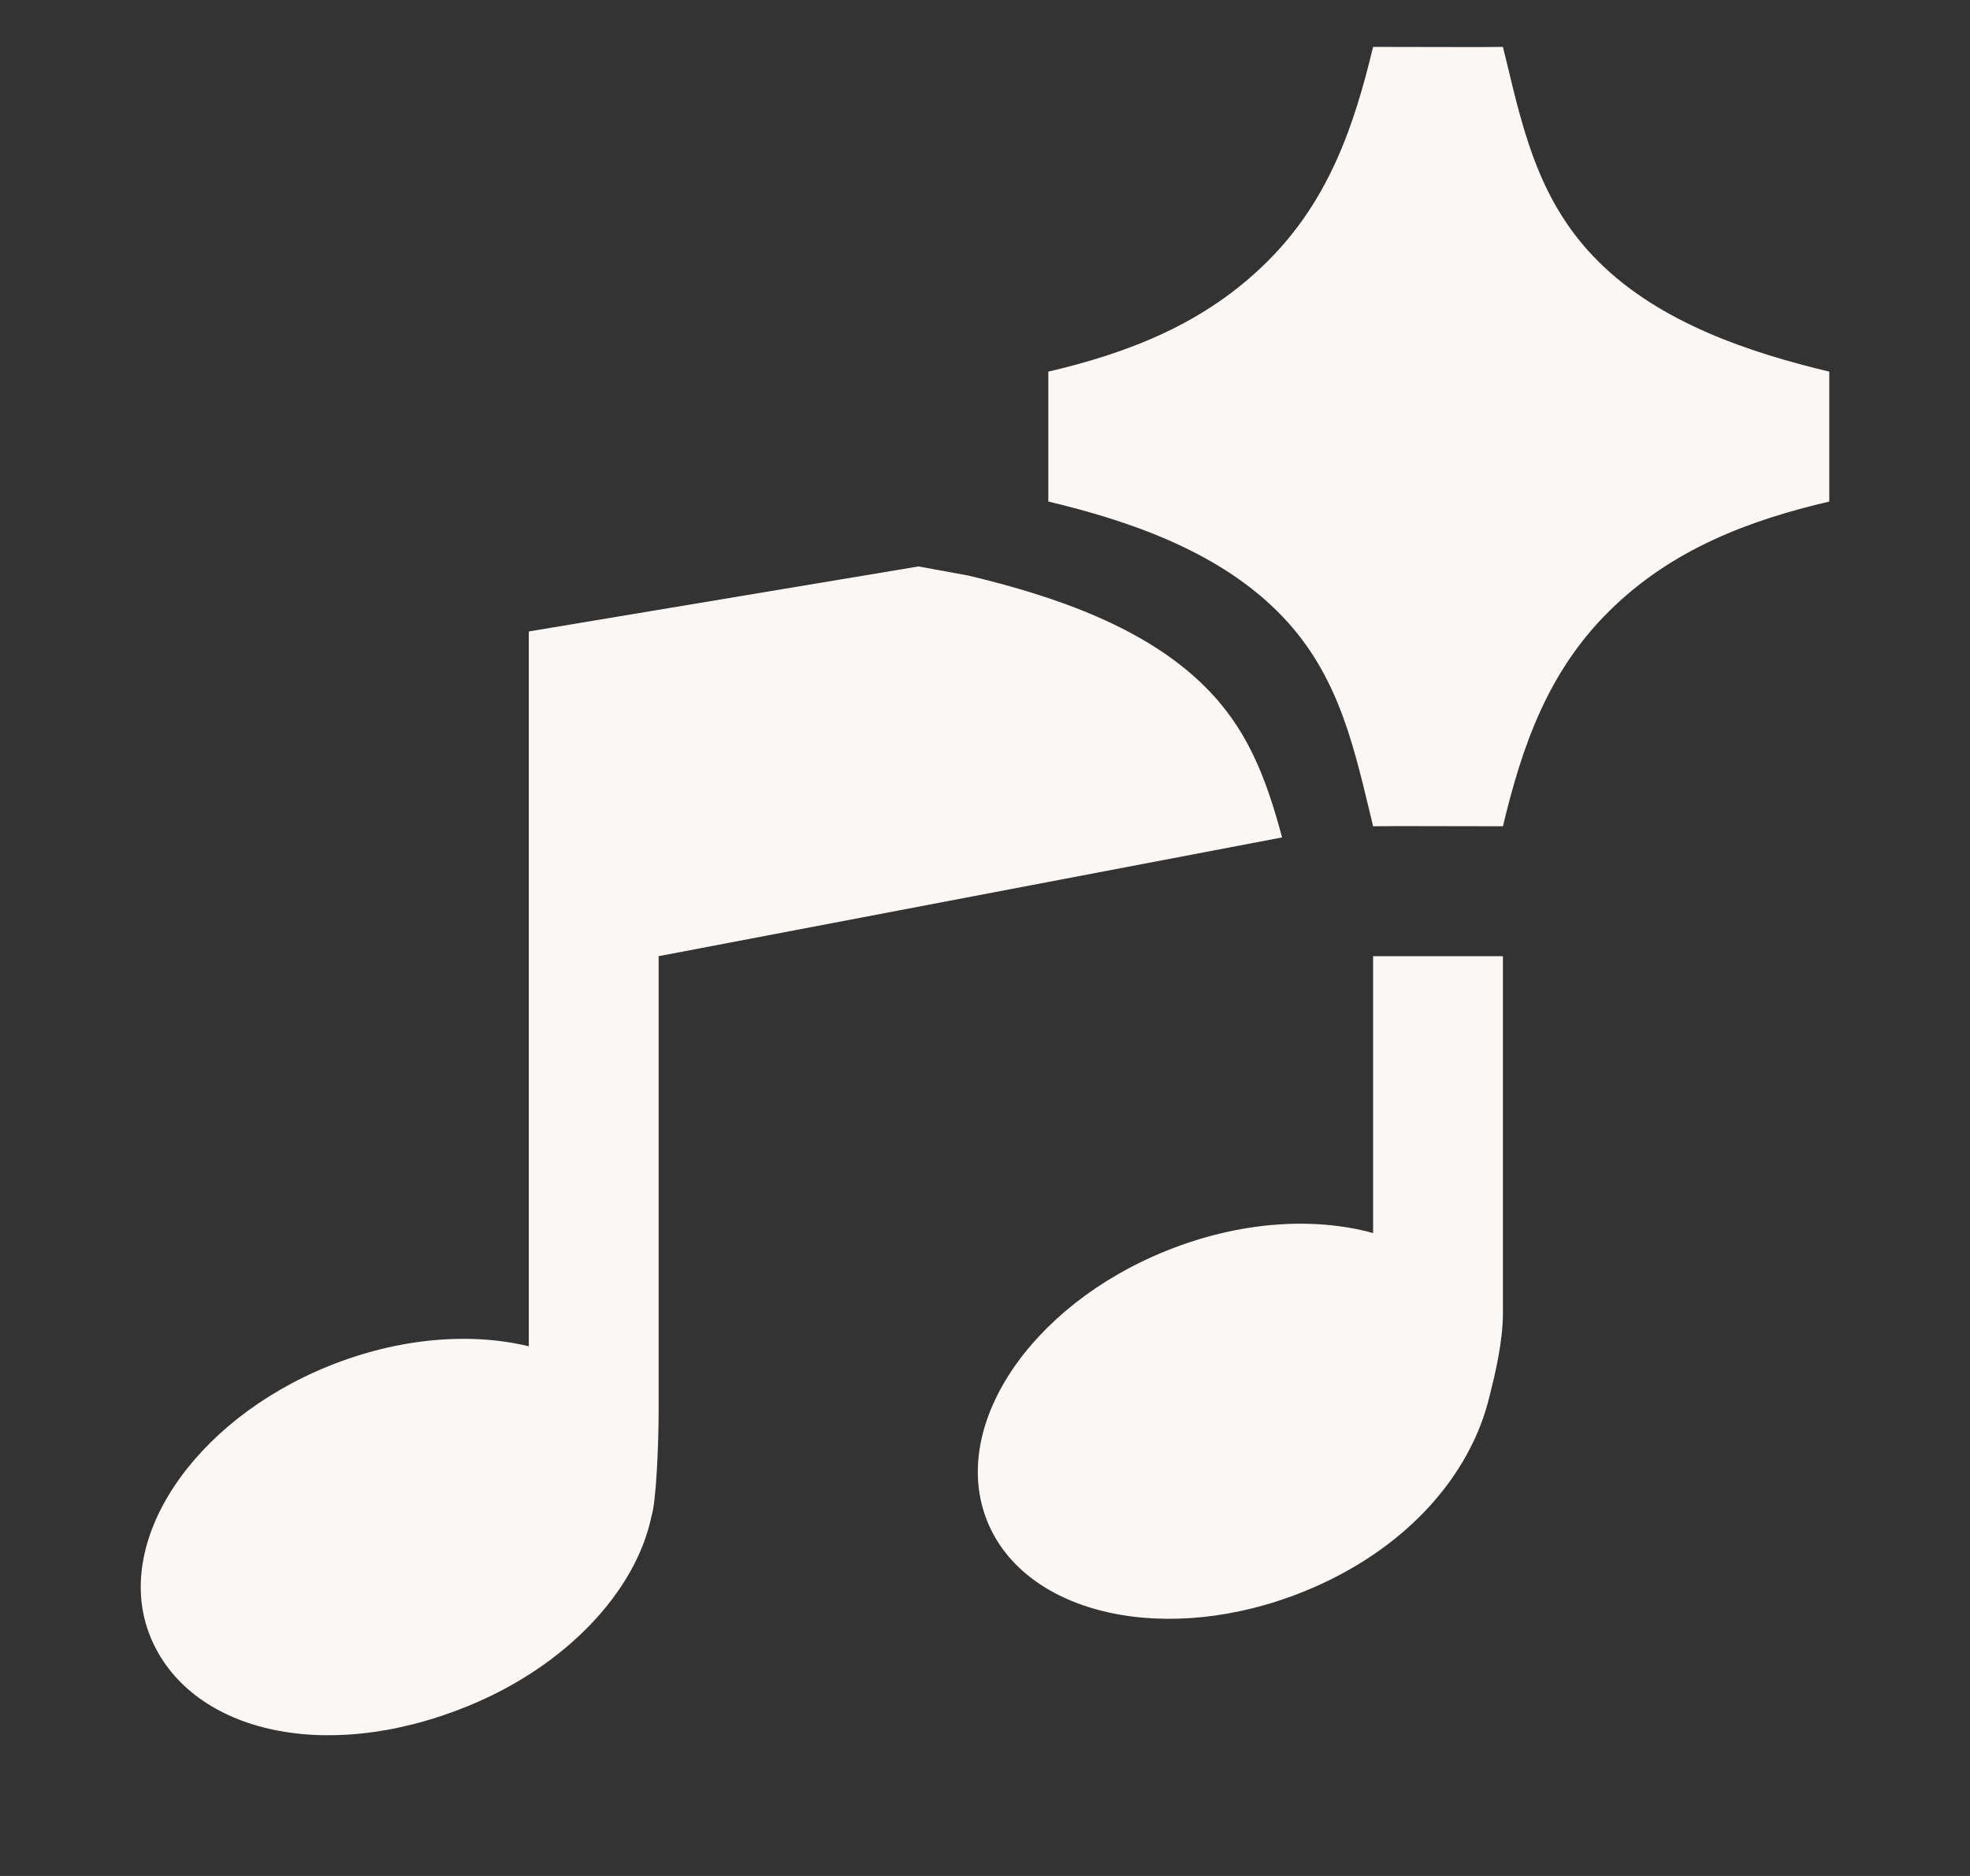
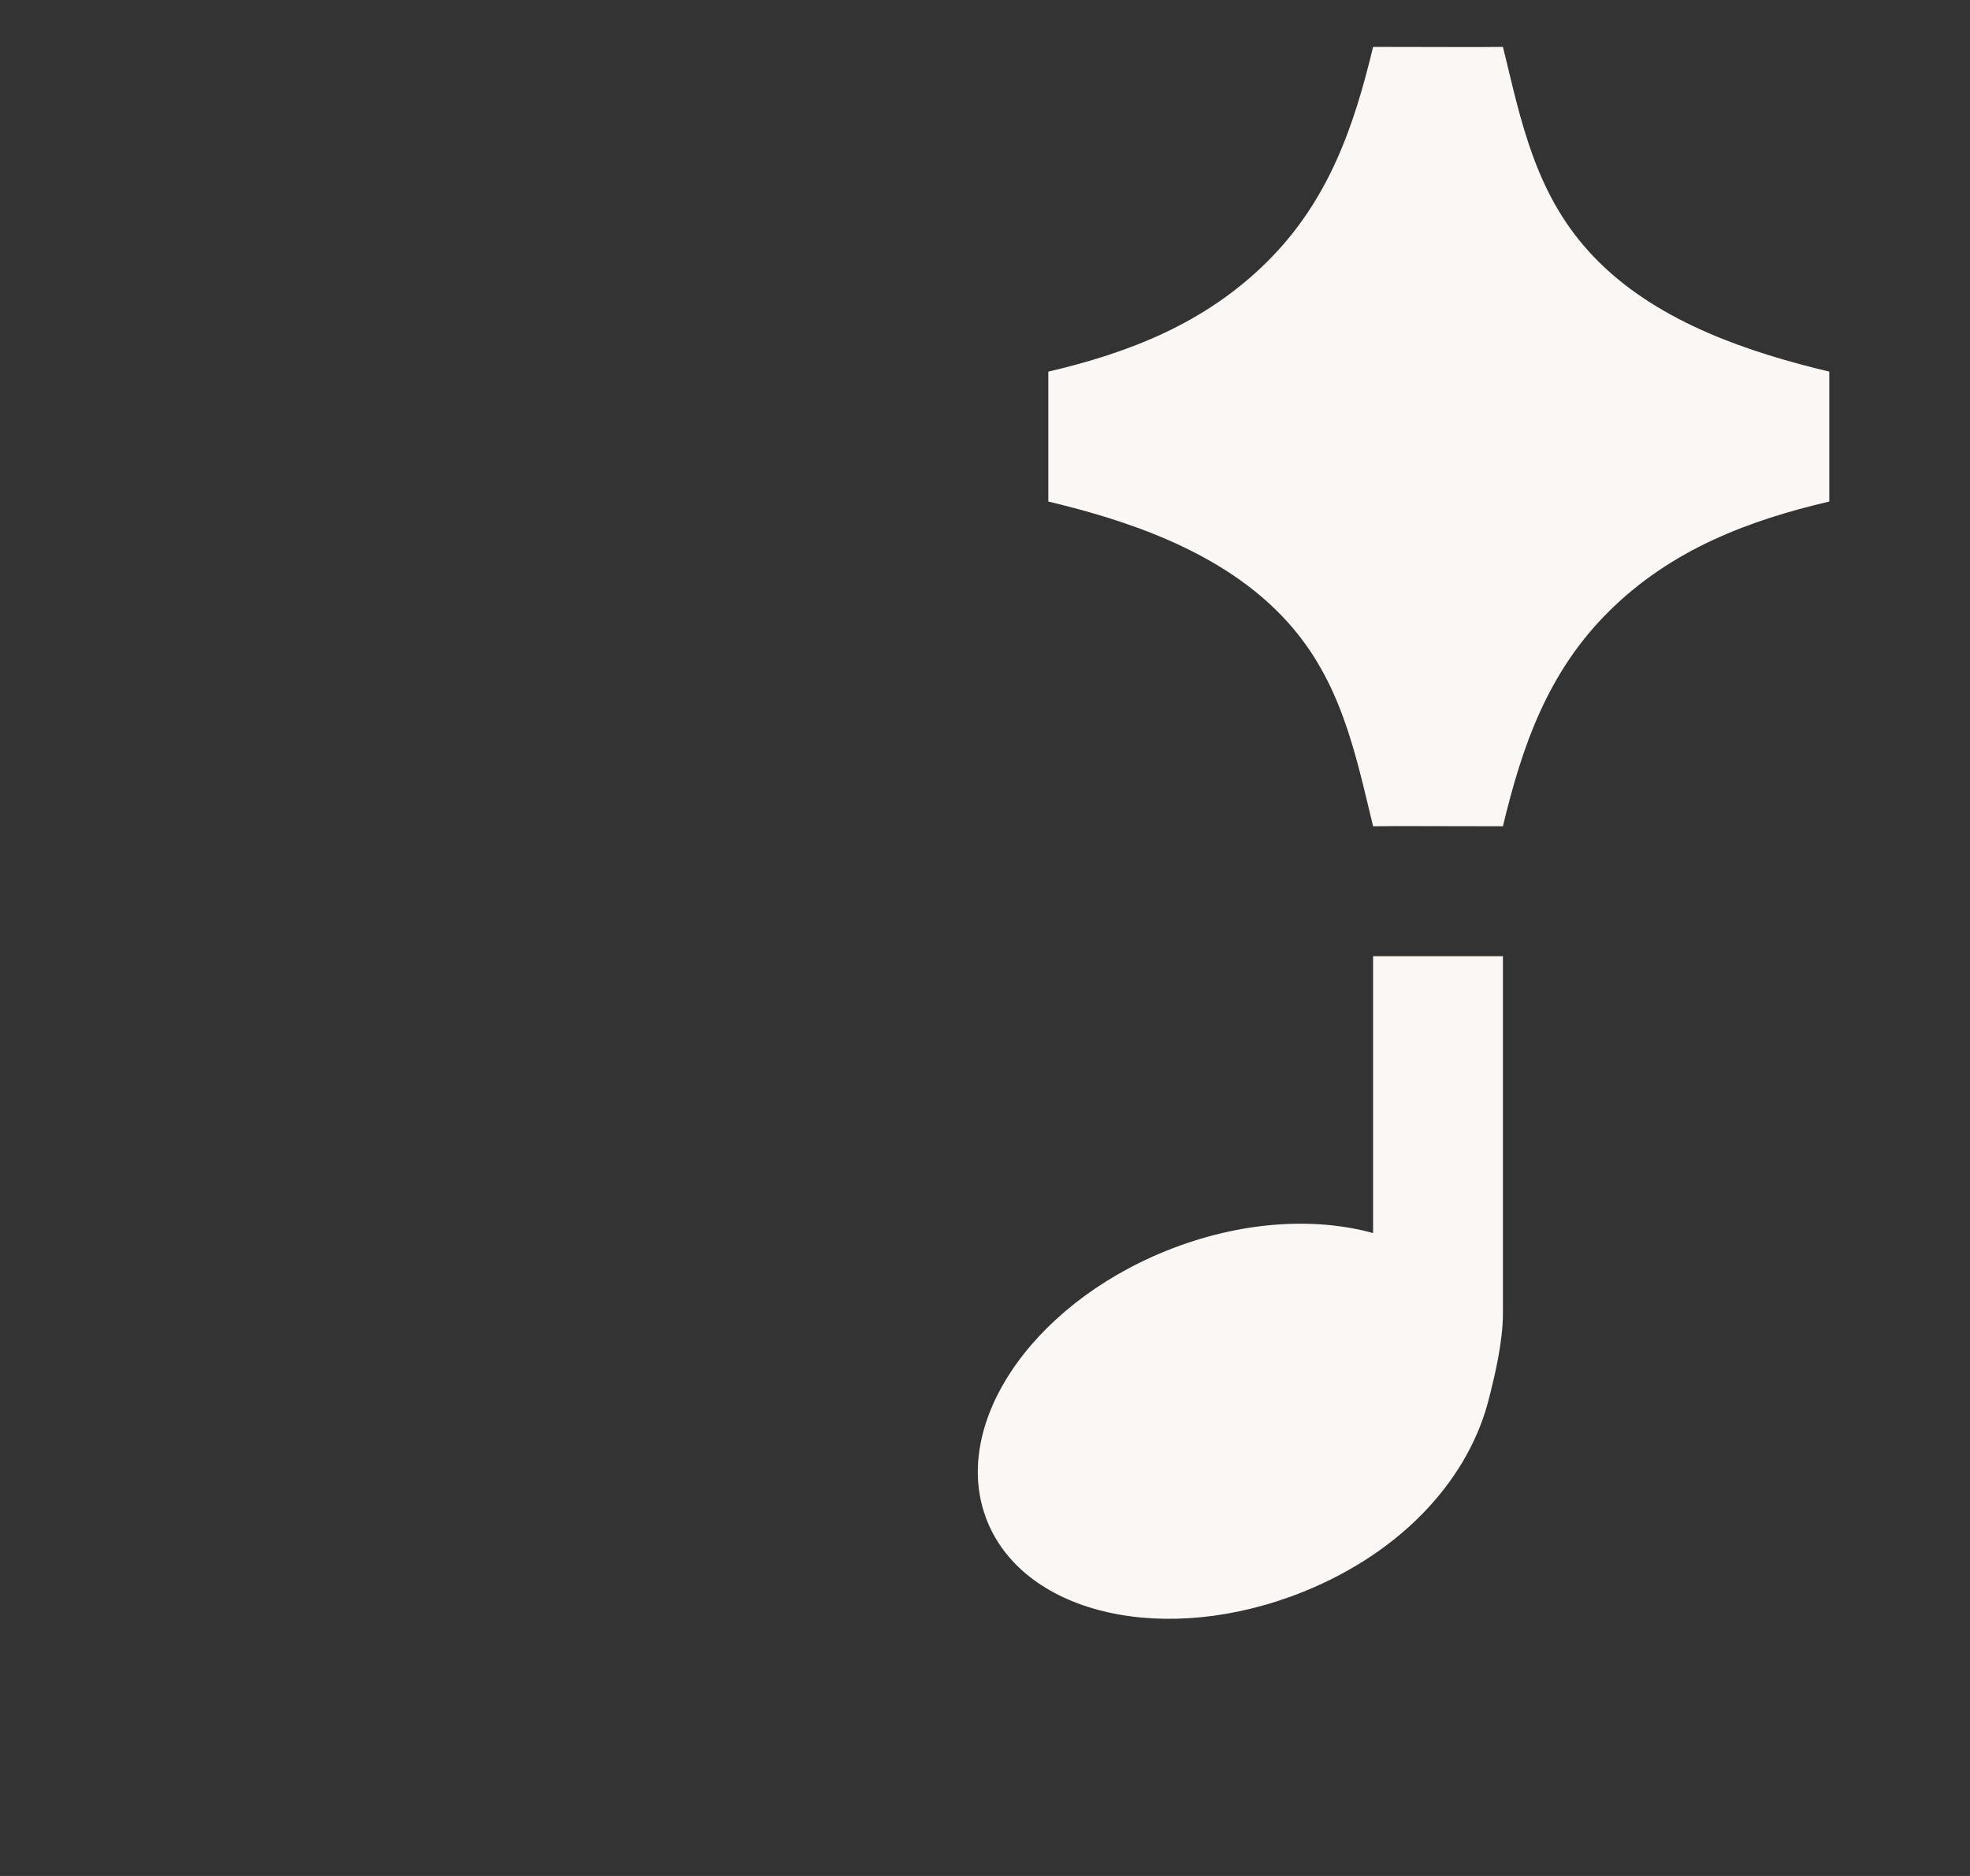
<svg xmlns="http://www.w3.org/2000/svg" width="21" height="20" viewBox="0 0 21 20" fill="none">
  <rect x="0" y="0" width="21" height="20" fill="#333333" stroke="none" />
  <g id="Frame 38">
    <g id="Union">
      <path d="M14.637 0.5L15.749 0.502L16.021 0.5C16.035 0.554 16.048 0.609 16.061 0.663C16.247 1.442 16.424 2.18 17.044 2.793C17.701 3.445 18.658 3.761 19.5 3.962V5.347C18.647 5.546 17.82 5.856 17.155 6.514C16.492 7.169 16.223 7.968 16.021 8.809L14.909 8.807L14.637 8.809C14.623 8.754 14.611 8.7 14.598 8.646C14.411 7.867 14.235 7.129 13.614 6.515C12.957 5.864 12.017 5.548 11.175 5.347V3.962C12.028 3.762 12.838 3.453 13.503 2.795C14.166 2.14 14.435 1.341 14.637 0.5Z" fill="#FAF7F5" />
-       <path d="M5.637 6.732L9.791 6.039L10.322 6.136C11.283 6.365 12.218 6.699 12.841 7.317L12.842 7.318C13.289 7.76 13.491 8.271 13.667 8.928L7.021 10.194V15.04C7.021 15.387 6.996 16.011 6.944 16.168C6.779 16.962 6.037 17.766 4.973 18.195C3.433 18.817 2.006 18.448 1.601 17.445C1.196 16.442 2.049 15.152 3.506 14.563C4.255 14.261 5.017 14.203 5.637 14.353V6.732Z" fill="#FAF7F5" />
      <path d="M16.021 14.002C16.021 13.656 16.021 10.194 16.021 10.194H14.637V13.146C14.004 12.971 13.209 13.021 12.43 13.336C10.972 13.925 10.119 15.215 10.524 16.218C10.929 17.221 12.438 17.557 13.896 16.969C14.983 16.53 15.675 15.733 15.877 14.89C15.88 14.878 15.884 14.862 15.889 14.843C15.929 14.682 16.021 14.312 16.021 14.002Z" fill="#FAF7F5" />
    </g>
  </g>
</svg>